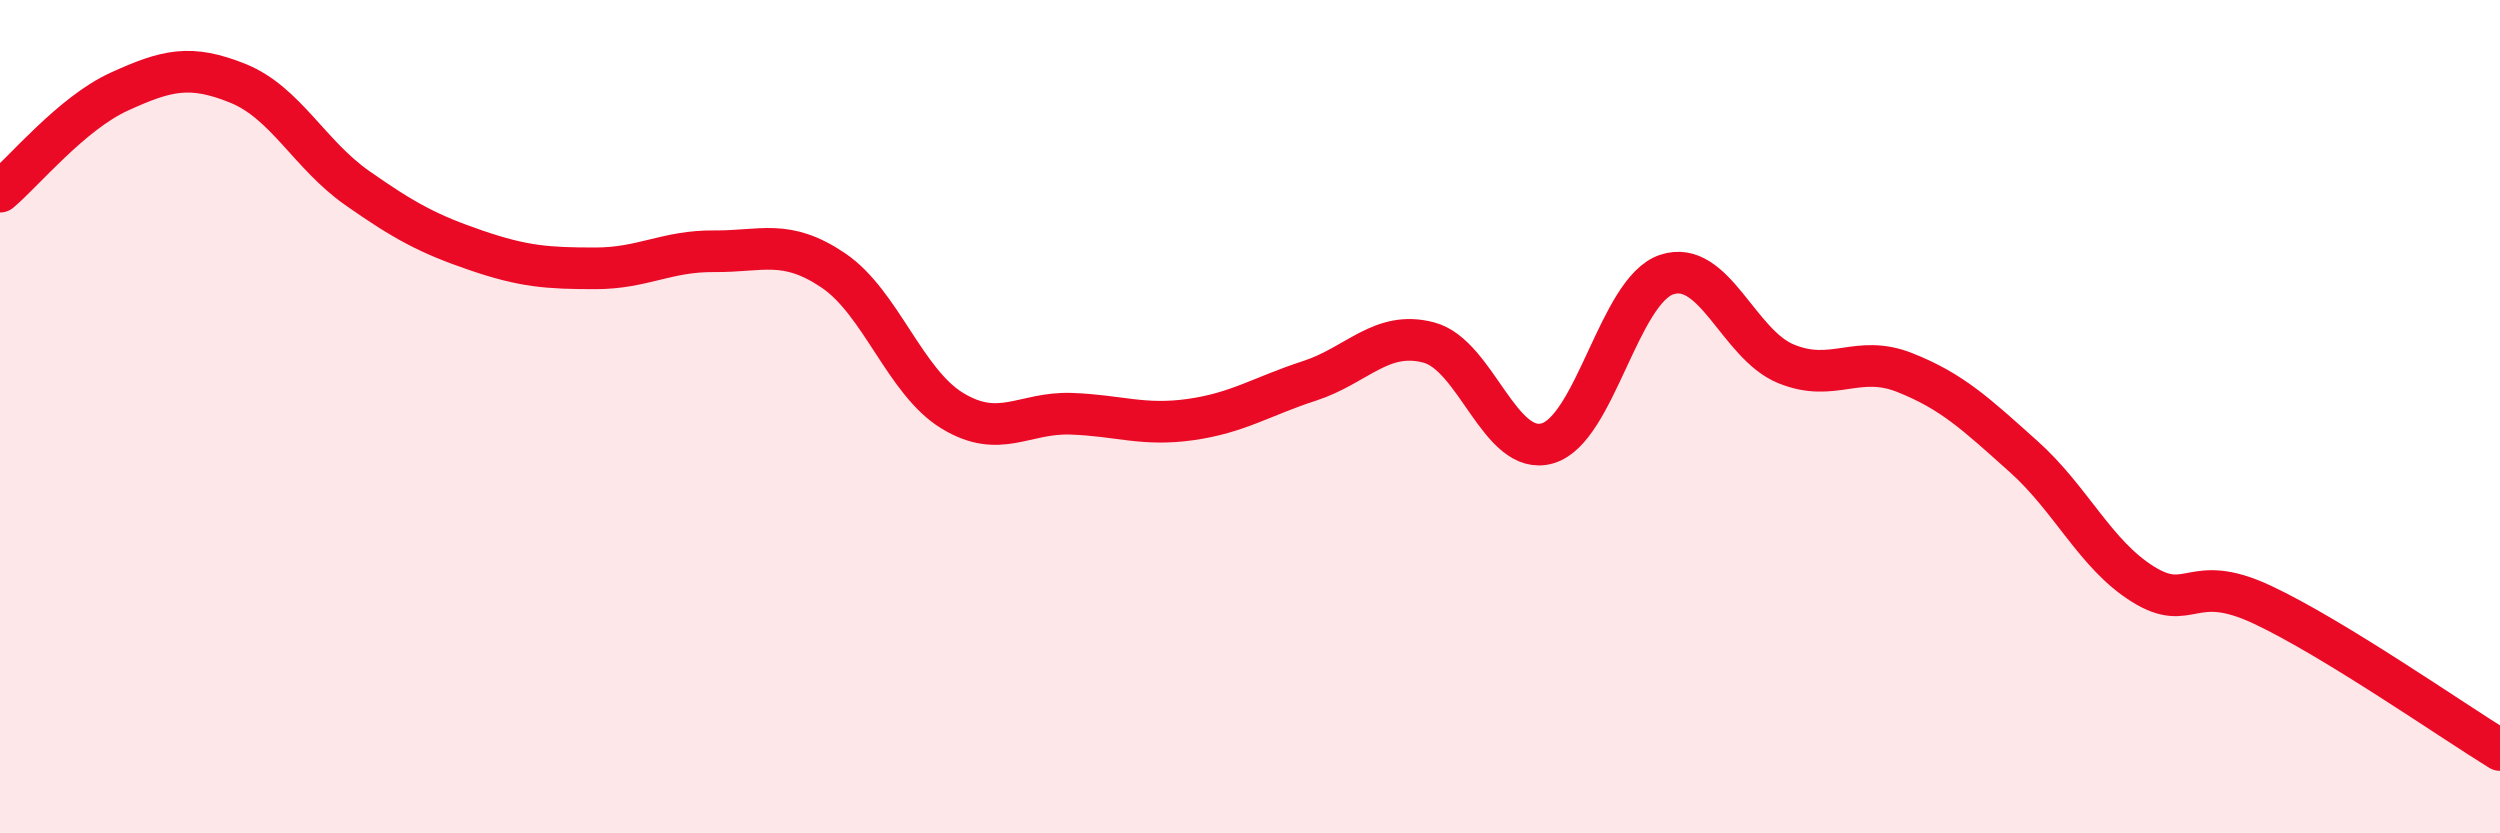
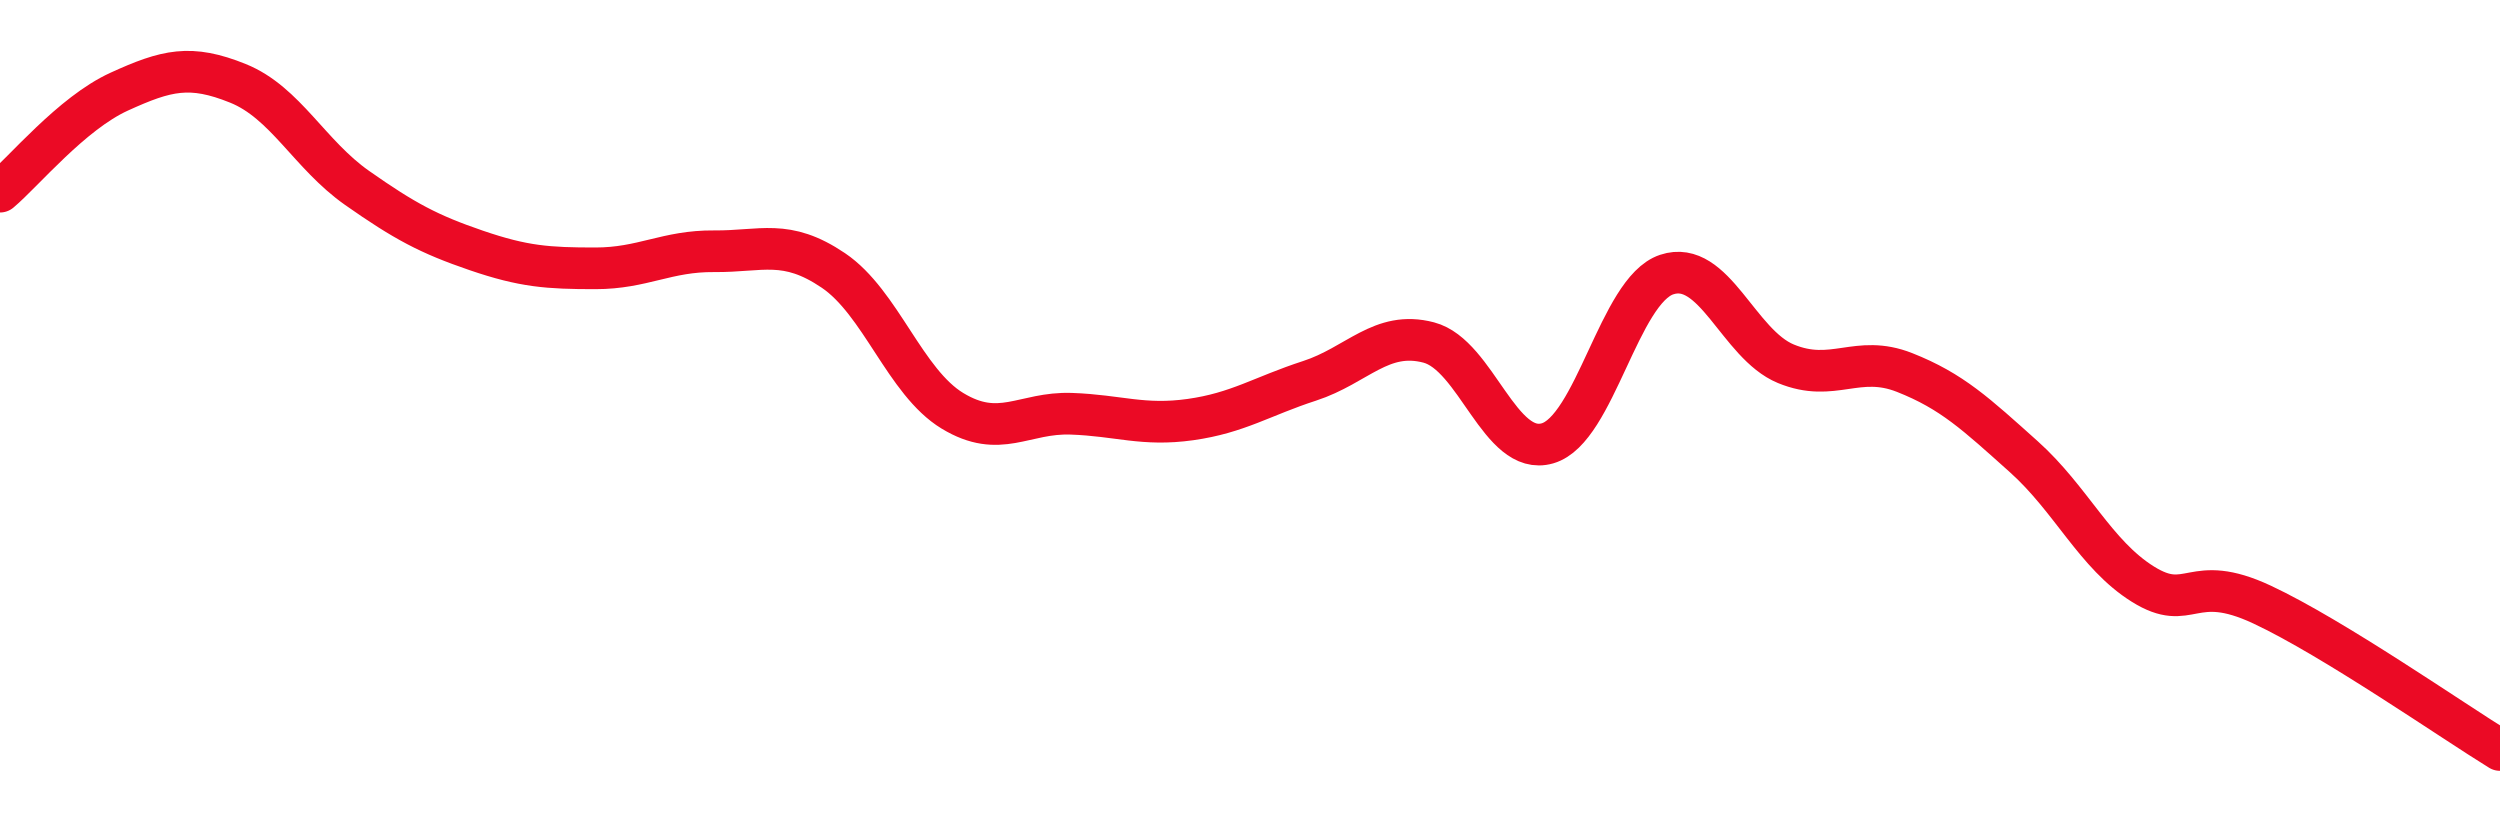
<svg xmlns="http://www.w3.org/2000/svg" width="60" height="20" viewBox="0 0 60 20">
-   <path d="M 0,4.6 C 0.57,4.12 1.72,2.72 2.86,2.2 C 4,1.68 4.57,1.54 5.71,2 C 6.85,2.46 7.43,3.71 8.57,4.51 C 9.71,5.31 10.29,5.62 11.43,6.01 C 12.57,6.4 13.15,6.44 14.29,6.44 C 15.43,6.44 16,6.02 17.14,6.03 C 18.28,6.04 18.86,5.72 20,6.49 C 21.14,7.26 21.72,9.17 22.86,9.86 C 24,10.55 24.57,9.89 25.71,9.93 C 26.85,9.97 27.43,10.23 28.57,10.07 C 29.71,9.91 30.29,9.51 31.43,9.14 C 32.57,8.77 33.15,7.92 34.29,8.22 C 35.43,8.52 36,10.97 37.14,10.64 C 38.28,10.31 38.86,6.97 40,6.59 C 41.14,6.21 41.72,8.26 42.86,8.73 C 44,9.2 44.57,8.49 45.71,8.94 C 46.85,9.39 47.43,9.94 48.57,10.96 C 49.71,11.98 50.29,13.31 51.43,14.02 C 52.57,14.73 52.58,13.71 54.29,14.51 C 56,15.31 58.86,17.3 60,18L60 20L0 20Z" fill="#EB0A25" opacity="0.1" stroke-linecap="round" stroke-linejoin="round" />
  <path d="M 0,4.6 C 0.57,4.12 1.72,2.72 2.86,2.2 C 4,1.68 4.57,1.54 5.71,2 C 6.85,2.46 7.43,3.71 8.57,4.51 C 9.71,5.31 10.29,5.62 11.43,6.01 C 12.57,6.4 13.15,6.44 14.29,6.44 C 15.43,6.44 16,6.02 17.14,6.03 C 18.28,6.04 18.86,5.72 20,6.49 C 21.14,7.26 21.72,9.17 22.86,9.86 C 24,10.55 24.57,9.89 25.71,9.93 C 26.85,9.97 27.43,10.23 28.57,10.07 C 29.71,9.91 30.29,9.51 31.43,9.14 C 32.57,8.77 33.15,7.92 34.29,8.22 C 35.43,8.52 36,10.97 37.14,10.64 C 38.28,10.31 38.86,6.97 40,6.59 C 41.14,6.21 41.72,8.26 42.86,8.73 C 44,9.2 44.57,8.49 45.71,8.94 C 46.85,9.39 47.43,9.94 48.57,10.96 C 49.71,11.98 50.29,13.31 51.43,14.02 C 52.57,14.73 52.58,13.71 54.29,14.51 C 56,15.31 58.86,17.3 60,18" stroke="#EB0A25" stroke-width="1" fill="none" stroke-linecap="round" stroke-linejoin="round" />
</svg>